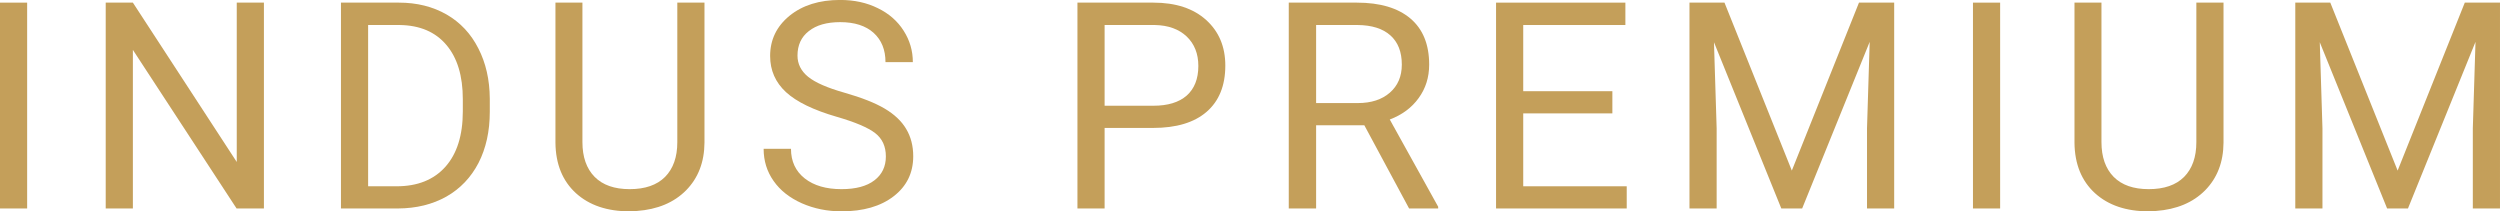
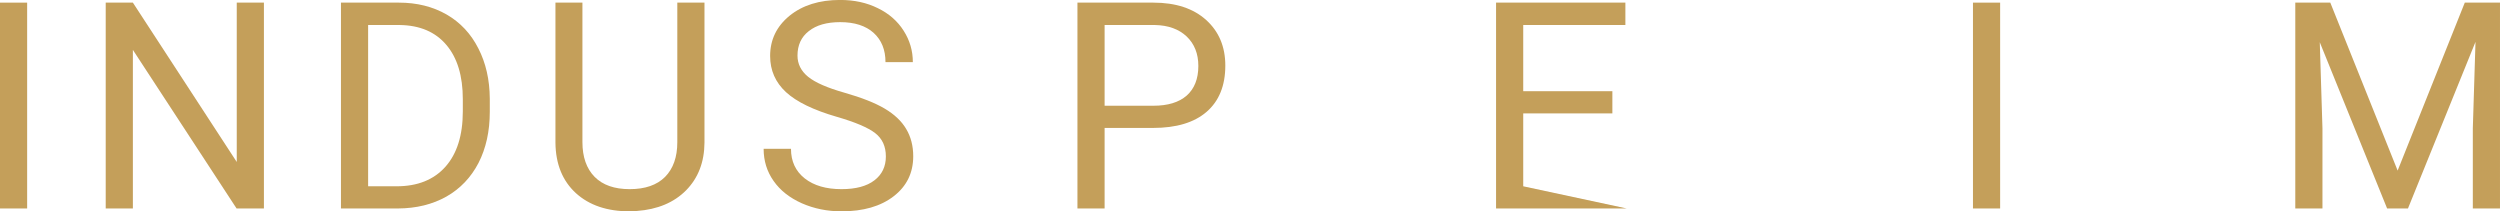
<svg xmlns="http://www.w3.org/2000/svg" zoomAndPan="magnify" preserveAspectRatio="xMidYMid meet" version="1.0" viewBox="89.51 163.92 204.19 17.27">
  <defs>
    <g />
  </defs>
  <g fill="#c49f5a" fill-opacity="1">
    <g transform="translate(87.399, 180.947)">
      <g>
        <path d="M 4.328 0 L 2.109 0 L 2.109 -16.812 L 4.328 -16.812 Z M 4.328 0 " />
      </g>
    </g>
  </g>
  <g fill="#c49f5a" fill-opacity="1">
    <g transform="translate(96.191, 180.947)">
      <g>
        <path d="M 14.875 0 L 12.641 0 L 4.172 -12.953 L 4.172 0 L 1.953 0 L 1.953 -16.812 L 4.172 -16.812 L 12.656 -3.797 L 12.656 -16.812 L 14.875 -16.812 Z M 14.875 0 " />
      </g>
    </g>
  </g>
  <g fill="#c49f5a" fill-opacity="1">
    <g transform="translate(115.405, 180.947)">
      <g>
        <path d="M 1.953 0 L 1.953 -16.812 L 6.688 -16.812 C 8.156 -16.812 9.453 -16.488 10.578 -15.844 C 11.703 -15.195 12.566 -14.273 13.172 -13.078 C 13.785 -11.891 14.098 -10.52 14.109 -8.969 L 14.109 -7.891 C 14.109 -6.305 13.801 -4.914 13.188 -3.719 C 12.57 -2.531 11.695 -1.613 10.562 -0.969 C 9.426 -0.332 8.109 -0.008 6.609 0 Z M 4.172 -14.984 L 4.172 -1.812 L 6.5 -1.812 C 8.207 -1.812 9.535 -2.344 10.484 -3.406 C 11.43 -4.469 11.906 -5.977 11.906 -7.938 L 11.906 -8.922 C 11.906 -10.828 11.457 -12.305 10.562 -13.359 C 9.664 -14.422 8.395 -14.961 6.75 -14.984 Z M 4.172 -14.984 " />
      </g>
    </g>
  </g>
  <g fill="#c49f5a" fill-opacity="1">
    <g transform="translate(133.268, 180.947)">
      <g>
        <path d="M 13.781 -16.812 L 13.781 -5.375 C 13.77 -3.789 13.27 -2.492 12.281 -1.484 C 11.289 -0.484 9.953 0.078 8.266 0.203 L 7.672 0.234 C 5.836 0.234 4.375 -0.258 3.281 -1.25 C 2.188 -2.25 1.629 -3.617 1.609 -5.359 L 1.609 -16.812 L 3.812 -16.812 L 3.812 -5.422 C 3.812 -4.203 4.145 -3.254 4.812 -2.578 C 5.477 -1.91 6.43 -1.578 7.672 -1.578 C 8.93 -1.578 9.895 -1.91 10.562 -2.578 C 11.227 -3.254 11.562 -4.195 11.562 -5.406 L 11.562 -16.812 Z M 13.781 -16.812 " />
      </g>
    </g>
  </g>
  <g fill="#c49f5a" fill-opacity="1">
    <g transform="translate(150.958, 180.947)">
      <g>
        <path d="M 6.906 -7.484 C 5 -8.035 3.613 -8.707 2.75 -9.5 C 1.883 -10.301 1.453 -11.285 1.453 -12.453 C 1.453 -13.773 1.977 -14.867 3.031 -15.734 C 4.094 -16.598 5.473 -17.031 7.172 -17.031 C 8.328 -17.031 9.352 -16.805 10.25 -16.359 C 11.156 -15.922 11.859 -15.305 12.359 -14.516 C 12.859 -13.734 13.109 -12.879 13.109 -11.953 L 10.875 -11.953 C 10.875 -12.961 10.551 -13.758 9.906 -14.344 C 9.258 -14.926 8.348 -15.219 7.172 -15.219 C 6.078 -15.219 5.223 -14.973 4.609 -14.484 C 3.992 -14.004 3.688 -13.336 3.688 -12.484 C 3.688 -11.805 3.977 -11.227 4.562 -10.75 C 5.145 -10.281 6.133 -9.848 7.531 -9.453 C 8.926 -9.055 10.02 -8.625 10.812 -8.156 C 11.602 -7.688 12.188 -7.133 12.562 -6.5 C 12.945 -5.863 13.141 -5.117 13.141 -4.266 C 13.141 -2.91 12.609 -1.82 11.547 -1 C 10.484 -0.176 9.062 0.234 7.281 0.234 C 6.125 0.234 5.047 0.016 4.047 -0.422 C 3.047 -0.867 2.273 -1.477 1.734 -2.25 C 1.191 -3.02 0.922 -3.895 0.922 -4.875 L 3.156 -4.875 C 3.156 -3.852 3.531 -3.047 4.281 -2.453 C 5.031 -1.867 6.031 -1.578 7.281 -1.578 C 8.445 -1.578 9.344 -1.816 9.969 -2.297 C 10.594 -2.773 10.906 -3.426 10.906 -4.25 C 10.906 -5.07 10.613 -5.707 10.031 -6.156 C 9.457 -6.602 8.414 -7.047 6.906 -7.484 Z M 6.906 -7.484 " />
      </g>
    </g>
  </g>
  <g fill="#c49f5a" fill-opacity="1">
    <g transform="translate(167.343, 180.947)">
      <g />
    </g>
  </g>
  <g fill="#c49f5a" fill-opacity="1">
    <g transform="translate(175.558, 180.947)">
      <g>
        <path d="M 4.172 -6.578 L 4.172 0 L 1.953 0 L 1.953 -16.812 L 8.156 -16.812 C 9.988 -16.812 11.426 -16.336 12.469 -15.391 C 13.508 -14.453 14.031 -13.211 14.031 -11.672 C 14.031 -10.035 13.52 -8.773 12.5 -7.891 C 11.488 -7.016 10.031 -6.578 8.125 -6.578 Z M 4.172 -8.391 L 8.156 -8.391 C 9.332 -8.391 10.238 -8.664 10.875 -9.219 C 11.508 -9.781 11.828 -10.586 11.828 -11.641 C 11.828 -12.641 11.508 -13.441 10.875 -14.047 C 10.238 -14.648 9.375 -14.961 8.281 -14.984 L 4.172 -14.984 Z M 4.172 -8.391 " />
      </g>
    </g>
  </g>
  <g fill="#c49f5a" fill-opacity="1">
    <g transform="translate(192.833, 180.947)">
      <g>
-         <path d="M 8.109 -6.797 L 4.172 -6.797 L 4.172 0 L 1.938 0 L 1.938 -16.812 L 7.5 -16.812 C 9.395 -16.812 10.852 -16.379 11.875 -15.516 C 12.895 -14.648 13.406 -13.395 13.406 -11.75 C 13.406 -10.707 13.117 -9.797 12.547 -9.016 C 11.984 -8.234 11.195 -7.648 10.188 -7.266 L 14.141 -0.141 L 14.141 0 L 11.766 0 Z M 4.172 -8.609 L 7.578 -8.609 C 8.672 -8.609 9.539 -8.891 10.188 -9.453 C 10.844 -10.023 11.172 -10.789 11.172 -11.75 C 11.172 -12.789 10.859 -13.586 10.234 -14.141 C 9.617 -14.691 8.727 -14.973 7.562 -14.984 L 4.172 -14.984 Z M 4.172 -8.609 " />
-       </g>
+         </g>
    </g>
  </g>
  <g fill="#c49f5a" fill-opacity="1">
    <g transform="translate(209.749, 180.947)">
      <g>
-         <path d="M 11.453 -7.766 L 4.172 -7.766 L 4.172 -1.812 L 12.625 -1.812 L 12.625 0 L 1.953 0 L 1.953 -16.812 L 12.516 -16.812 L 12.516 -14.984 L 4.172 -14.984 L 4.172 -9.578 L 11.453 -9.578 Z M 11.453 -7.766 " />
+         <path d="M 11.453 -7.766 L 4.172 -7.766 L 4.172 -1.812 L 12.625 0 L 1.953 0 L 1.953 -16.812 L 12.516 -16.812 L 12.516 -14.984 L 4.172 -14.984 L 4.172 -9.578 L 11.453 -9.578 Z M 11.453 -7.766 " />
      </g>
    </g>
  </g>
  <g fill="#c49f5a" fill-opacity="1">
    <g transform="translate(225.547, 180.947)">
      <g>
-         <path d="M 4.812 -16.812 L 10.312 -3.094 L 15.797 -16.812 L 18.672 -16.812 L 18.672 0 L 16.453 0 L 16.453 -6.547 L 16.672 -13.609 L 11.156 0 L 9.453 0 L 3.953 -13.578 L 4.172 -6.547 L 4.172 0 L 1.953 0 L 1.953 -16.812 Z M 4.812 -16.812 " />
-       </g>
+         </g>
    </g>
  </g>
  <g fill="#c49f5a" fill-opacity="1">
    <g transform="translate(248.545, 180.947)">
      <g>
        <path d="M 4.328 0 L 2.109 0 L 2.109 -16.812 L 4.328 -16.812 Z M 4.328 0 " />
      </g>
    </g>
  </g>
  <g fill="#c49f5a" fill-opacity="1">
    <g transform="translate(257.337, 180.947)">
      <g>
-         <path d="M 13.781 -16.812 L 13.781 -5.375 C 13.77 -3.789 13.27 -2.492 12.281 -1.484 C 11.289 -0.484 9.953 0.078 8.266 0.203 L 7.672 0.234 C 5.836 0.234 4.375 -0.258 3.281 -1.25 C 2.188 -2.25 1.629 -3.617 1.609 -5.359 L 1.609 -16.812 L 3.812 -16.812 L 3.812 -5.422 C 3.812 -4.203 4.145 -3.254 4.812 -2.578 C 5.477 -1.91 6.43 -1.578 7.672 -1.578 C 8.93 -1.578 9.895 -1.91 10.562 -2.578 C 11.227 -3.254 11.562 -4.195 11.562 -5.406 L 11.562 -16.812 Z M 13.781 -16.812 " />
-       </g>
+         </g>
    </g>
  </g>
  <g fill="#c49f5a" fill-opacity="1">
    <g transform="translate(275.027, 180.947)">
      <g>
        <path d="M 4.812 -16.812 L 10.312 -3.094 L 15.797 -16.812 L 18.672 -16.812 L 18.672 0 L 16.453 0 L 16.453 -6.547 L 16.672 -13.609 L 11.156 0 L 9.453 0 L 3.953 -13.578 L 4.172 -6.547 L 4.172 0 L 1.953 0 L 1.953 -16.812 Z M 4.812 -16.812 " />
      </g>
    </g>
  </g>
</svg>